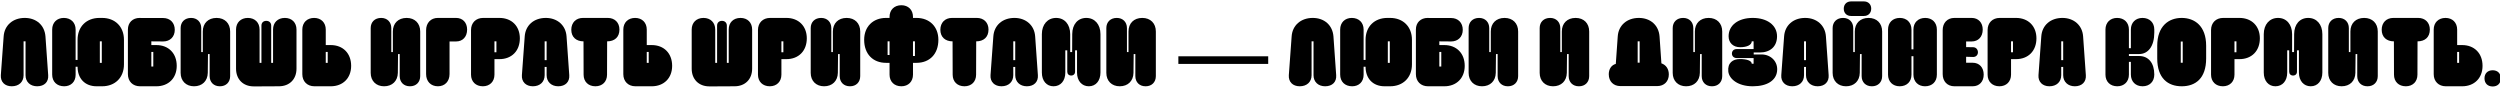
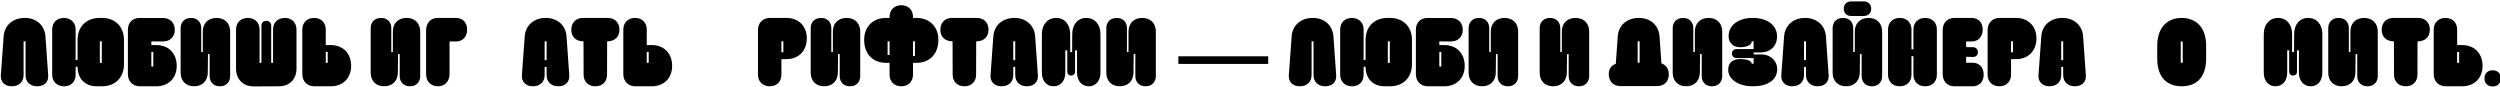
<svg xmlns="http://www.w3.org/2000/svg" width="1240" height="43" viewBox="0 0 1240 43" fill="none">
  <path d="M12.667 37.321C12.667 40.614 14.992 42.794 18.431 42.794C22.015 42.794 24.146 40.614 23.904 37.321C23.517 32.09 22.984 24.195 22.548 18.043C22.112 12.521 18.043 8.889 12.279 8.889C6.37 8.889 2.205 12.57 1.817 17.995C1.381 24.195 0.8 32.09 0.413 37.321C0.219 40.614 2.35 42.794 5.837 42.794C9.373 42.794 11.698 40.614 11.698 37.321C11.698 32.477 11.698 25.648 11.698 20.513H12.667C12.667 24.631 12.667 31.654 12.667 37.321Z" fill="black" />
  <path d="M25.882 36.982C25.882 40.469 28.207 42.794 31.84 42.794C35.23 42.794 37.507 40.517 37.507 37.127C37.507 35.965 37.507 34.608 37.507 33.107H38.475C38.475 38.871 42.059 42.794 47.92 42.794C49.325 42.794 50.051 42.794 50.633 42.794C57.123 42.794 61.482 38.435 61.482 31.944C61.482 27.876 61.482 23.807 61.482 19.738C61.482 13.248 57.123 8.889 50.633 8.889C50.1 8.889 49.712 8.889 49.325 8.889C42.834 8.889 38.475 13.248 38.475 19.738C38.475 23.371 38.475 27.149 38.475 29.716H37.507C37.507 19.835 37.507 19.884 37.507 14.653C37.507 11.214 35.182 8.889 31.646 8.889C28.207 8.889 25.882 11.214 25.882 14.653V36.982ZM50.487 20.513V31.169H49.519V20.513H50.487Z" fill="black" />
  <path d="M63.439 36.788C63.439 40.372 65.861 42.794 69.445 42.794H77.534C83.588 42.794 87.657 38.725 87.657 32.671C87.657 26.423 83.588 22.354 77.534 22.354C76.516 22.354 75.645 22.354 75.063 22.354C75.063 21.724 75.063 21.095 75.063 20.513C76.856 20.562 78.599 20.562 80.924 20.562C84.363 20.562 86.688 18.237 86.688 14.798C86.688 11.262 84.363 8.937 80.924 8.937C76.662 8.937 74.24 8.937 70.268 8.937C69.881 8.889 69.59 8.889 69.299 8.889C65.764 8.889 63.439 11.214 63.439 14.653C63.439 22.015 63.439 29.426 63.439 36.788ZM75.063 33.01V25.744H76.032V33.01H75.063Z" fill="black" />
  <path d="M109.116 42.794C112.119 42.794 114.153 40.76 114.153 37.757C114.153 30.394 114.153 22.984 114.153 15.621C114.153 11.553 111.489 8.889 107.42 8.889C103.255 8.889 100.591 11.553 100.591 15.621C100.591 19.012 100.591 22.402 100.591 25.841C100.3 25.841 99.913 25.841 99.816 25.841C99.816 21.918 99.816 17.898 99.816 13.926C99.816 10.923 97.782 8.889 94.779 8.889C91.63 8.889 89.596 10.923 89.596 13.926V36.158C89.596 40.13 92.26 42.794 96.232 42.794C100.3 42.794 102.964 40.178 103.061 36.158C103.11 32.962 103.158 29.716 103.158 26.81C103.352 26.81 103.739 26.81 103.981 26.81C103.981 31.315 103.981 34.996 103.981 37.757C103.981 40.76 106.016 42.794 109.019 42.794H109.116Z" fill="black" />
  <path d="M128.751 14.653C128.751 11.214 126.426 8.889 122.938 8.889C119.403 8.889 117.078 11.214 117.078 14.653C117.078 20.223 117.078 28.069 117.078 34.075C117.078 39.307 120.565 42.842 125.796 42.842C126.716 42.842 127.782 42.842 129.041 42.842C131.802 42.842 135.193 42.842 138.341 42.794C143.572 42.794 147.06 39.307 147.06 34.075C147.06 27.585 147.06 21.143 147.06 14.653C147.06 11.214 144.783 8.889 141.296 8.889C137.711 8.889 135.435 11.214 135.435 14.653C135.435 20.513 135.435 27.44 135.435 31.169H134.515C134.515 27.827 134.515 18.285 134.515 12.715C134.515 11.311 133.546 10.342 132.093 10.342C130.591 10.342 129.671 11.311 129.671 12.715V31.169H128.751C128.751 24.824 128.751 19.787 128.751 14.653Z" fill="black" />
  <path d="M149.952 36.788C149.952 40.372 152.374 42.794 155.958 42.794H164.047C170.101 42.794 174.17 38.725 174.17 32.671C174.17 26.423 170.101 22.354 164.047 22.354C163.029 22.354 162.158 22.354 161.576 22.354C161.576 19.642 161.576 17.171 161.576 14.653C161.576 11.214 159.251 8.889 155.812 8.889C152.277 8.889 149.952 11.214 149.952 14.653C149.952 22.015 149.952 29.426 149.952 36.788ZM161.576 31.169V25.744H162.545V31.169H161.576Z" fill="black" />
  <path d="M203.386 42.794C206.389 42.794 208.423 40.76 208.423 37.757C208.423 30.394 208.423 22.984 208.423 15.621C208.423 11.553 205.759 8.889 201.691 8.889C197.525 8.889 194.861 11.553 194.861 15.621C194.861 19.012 194.861 22.402 194.861 25.841C194.571 25.841 194.183 25.841 194.086 25.841C194.086 21.918 194.086 17.898 194.086 13.926C194.086 10.923 192.052 8.889 189.049 8.889C185.901 8.889 183.866 10.923 183.866 13.926V36.158C183.866 40.13 186.53 42.794 190.502 42.794C194.571 42.794 197.235 40.178 197.332 36.158C197.38 32.962 197.428 29.716 197.428 26.81C197.622 26.81 198.01 26.81 198.252 26.81C198.252 31.315 198.252 34.996 198.252 37.757C198.252 40.76 200.286 42.794 203.289 42.794H203.386Z" fill="black" />
  <path d="M222.973 36.739C222.973 31.315 222.973 26.18 222.973 20.562C223.651 20.562 224.862 20.562 226.218 20.562C229.512 20.562 231.691 18.237 231.691 14.653C231.691 11.214 229.512 8.889 226.218 8.889C223.409 8.889 220.309 8.889 217.16 8.889C213.673 8.889 211.348 11.359 211.348 14.992C211.348 22.257 211.348 29.523 211.348 36.739C211.348 40.372 213.673 42.794 217.209 42.794C220.648 42.794 222.973 40.372 222.973 36.739Z" fill="black" />
-   <path d="M233.627 14.895C233.627 22.257 233.627 29.668 233.627 37.03C233.627 40.469 235.952 42.794 239.487 42.794C242.926 42.794 245.251 40.469 245.251 37.03C245.251 34.511 245.251 32.041 245.251 29.329C245.833 29.329 246.704 29.329 247.722 29.329C253.776 29.329 257.845 25.26 257.845 19.012C257.845 12.957 253.776 8.889 247.722 8.889H239.633C236.049 8.889 233.627 11.311 233.627 14.895ZM246.22 20.513V25.938H245.251V20.513H246.22Z" fill="black" />
  <path d="M271.118 37.272C271.118 40.566 273.443 42.794 276.882 42.794C280.466 42.794 282.597 40.566 282.355 37.272C281.968 32.09 281.435 24.195 280.999 17.995C280.611 12.57 276.446 8.889 270.731 8.889C264.773 8.889 260.656 12.57 260.268 17.995C259.832 24.195 259.203 32.09 258.864 37.272C258.622 40.566 260.85 42.794 264.289 42.794C267.873 42.794 270.149 40.566 270.149 37.272C270.149 36.11 270.149 34.56 270.149 33.204H271.118C271.118 34.463 271.118 35.916 271.118 37.272ZM270.149 20.513H271.118C271.118 22.79 271.118 26.471 271.118 29.813H270.149V20.513Z" fill="black" />
  <path d="M301.092 37.03C301.092 31.508 301.14 26.568 301.14 20.513C304.822 20.513 307.243 18.431 307.243 14.653C307.243 11.214 304.918 8.889 301.479 8.889C297.362 8.889 293.245 8.889 289.128 8.889C285.689 8.889 283.364 11.214 283.364 14.749C283.364 18.431 285.835 20.513 289.419 20.513C289.419 26.568 289.467 31.508 289.467 37.03C289.467 40.517 291.792 42.794 295.328 42.794C298.767 42.794 301.092 40.517 301.092 37.03Z" fill="black" />
  <path d="M309.166 36.788C309.166 40.372 311.588 42.794 315.172 42.794H323.261C329.315 42.794 333.384 38.725 333.384 32.671C333.384 26.423 329.315 22.354 323.261 22.354C322.244 22.354 321.372 22.354 320.791 22.354C320.791 19.642 320.791 17.171 320.791 14.653C320.791 11.214 318.466 8.889 315.027 8.889C311.491 8.889 309.166 11.214 309.166 14.653C309.166 22.015 309.166 29.426 309.166 36.788ZM320.791 31.169V25.744H321.759V31.169H320.791Z" fill="black" />
-   <path d="M354.754 14.653C354.754 11.214 352.429 8.889 348.941 8.889C345.406 8.889 343.081 11.214 343.081 14.653C343.081 20.223 343.081 28.069 343.081 34.075C343.081 39.307 346.568 42.842 351.799 42.842C352.719 42.842 353.785 42.842 355.044 42.842C357.805 42.842 361.196 42.842 364.344 42.794C369.575 42.794 373.062 39.307 373.062 34.075C373.062 27.585 373.062 21.143 373.062 14.653C373.062 11.214 370.786 8.889 367.299 8.889C363.714 8.889 361.438 11.214 361.438 14.653C361.438 20.513 361.438 27.44 361.438 31.169H360.518C360.518 27.827 360.518 18.285 360.518 12.715C360.518 11.311 359.549 10.342 358.096 10.342C356.594 10.342 355.674 11.311 355.674 12.715V31.169H354.754C354.754 24.824 354.754 19.787 354.754 14.653Z" fill="black" />
  <path d="M375.955 14.895C375.955 22.257 375.955 29.668 375.955 37.03C375.955 40.469 378.28 42.794 381.815 42.794C385.254 42.794 387.579 40.469 387.579 37.03C387.579 34.511 387.579 32.041 387.579 29.329C388.16 29.329 389.032 29.329 390.049 29.329C396.104 29.329 400.173 25.26 400.173 19.012C400.173 12.957 396.104 8.889 390.049 8.889H381.961C378.376 8.889 375.955 11.311 375.955 14.895ZM388.548 20.513V25.938H387.579V20.513H388.548Z" fill="black" />
  <path d="M421.632 42.794C424.635 42.794 426.669 40.76 426.669 37.757C426.669 30.394 426.669 22.984 426.669 15.621C426.669 11.553 424.005 8.889 419.936 8.889C415.771 8.889 413.107 11.553 413.107 15.621C413.107 19.012 413.107 22.402 413.107 25.841C412.816 25.841 412.429 25.841 412.332 25.841C412.332 21.918 412.332 17.898 412.332 13.926C412.332 10.923 410.298 8.889 407.295 8.889C404.146 8.889 402.112 10.923 402.112 13.926V36.158C402.112 40.13 404.776 42.794 408.748 42.794C412.816 42.794 415.48 40.178 415.577 36.158C415.626 32.962 415.674 29.716 415.674 26.81C415.868 26.81 416.255 26.81 416.497 26.81C416.497 31.315 416.497 34.996 416.497 37.757C416.497 40.76 418.532 42.794 421.535 42.794H421.632Z" fill="black" />
  <path d="M452.843 8.889C452.843 8.695 452.843 8.55 452.843 8.356C452.843 4.917 450.518 2.592 447.079 2.592C443.543 2.592 441.218 4.917 441.218 8.356C441.218 8.55 441.218 8.695 441.218 8.889H439.475C432.984 8.889 428.625 13.248 428.625 19.738C428.625 26.81 432.984 31.169 439.475 31.169C440.153 31.169 440.782 31.169 441.218 31.169C441.218 33.591 441.218 35.286 441.218 37.03C441.218 40.469 443.543 42.794 447.079 42.794C450.518 42.794 452.843 40.469 452.843 37.03C452.843 35.286 452.843 33.591 452.843 31.169C453.279 31.169 453.909 31.169 454.587 31.169C461.077 31.169 465.436 26.81 465.436 19.738C465.436 13.248 461.077 8.889 454.587 8.889H452.843ZM441.218 20.513C441.218 23.517 441.218 24.291 441.218 27.294H440.25V20.513H441.218ZM453.812 20.513V27.779H452.843V20.513H453.812Z" fill="black" />
  <path d="M484.146 37.03C484.146 31.508 484.194 26.568 484.194 20.513C487.875 20.513 490.297 18.431 490.297 14.653C490.297 11.214 487.972 8.889 484.533 8.889C480.416 8.889 476.299 8.889 472.182 8.889C468.743 8.889 466.418 11.214 466.418 14.749C466.418 18.431 468.888 20.513 472.473 20.513C472.473 26.568 472.521 31.508 472.521 37.03C472.521 40.517 474.846 42.794 478.382 42.794C481.821 42.794 484.146 40.517 484.146 37.03Z" fill="black" />
  <path d="M503.554 37.272C503.554 40.566 505.879 42.794 509.318 42.794C512.902 42.794 515.033 40.566 514.791 37.272C514.403 32.09 513.871 24.195 513.435 17.995C513.047 12.57 508.882 8.889 503.166 8.889C497.209 8.889 493.092 12.57 492.704 17.995C492.268 24.195 491.639 32.09 491.3 37.272C491.057 40.566 493.285 42.794 496.724 42.794C500.309 42.794 502.585 40.566 502.585 37.272C502.585 36.11 502.585 34.56 502.585 33.204H503.554C503.554 34.463 503.554 35.916 503.554 37.272ZM502.585 20.513H503.554C503.554 22.79 503.554 26.471 503.554 29.813H502.585V20.513Z" fill="black" />
  <path d="M516.769 16.929C516.769 23.274 516.769 29.668 516.769 36.013C516.769 40.082 519.094 42.794 522.533 42.794C526.069 42.794 528.393 40.082 528.393 36.013C528.393 31.751 528.393 26.907 528.393 24.97C528.636 24.97 529.12 24.97 529.362 24.97C529.362 27.73 529.362 31.121 529.362 35.529C529.362 36.691 530.137 37.466 531.3 37.466C532.462 37.466 533.237 36.691 533.237 35.529C533.237 31.121 533.237 27.779 533.237 24.97C533.431 24.97 533.915 24.97 534.206 24.97C534.206 26.471 534.206 31.605 534.206 36.013C534.206 40.082 536.579 42.794 540.067 42.794C543.506 42.794 545.83 40.082 545.83 35.965C545.83 29.668 545.83 23.274 545.83 16.929C545.83 12.134 543.021 8.889 538.807 8.889C534.593 8.889 531.832 12.086 531.832 16.929C531.784 20.029 531.784 23.129 531.784 25.841H530.815C530.815 24.34 530.815 20.659 530.815 16.929C530.815 12.134 528.054 8.889 523.841 8.889C519.627 8.889 516.769 12.134 516.769 16.929Z" fill="black" />
  <path d="M568.264 42.794C571.267 42.794 573.301 40.76 573.301 37.757C573.301 30.394 573.301 22.984 573.301 15.621C573.301 11.553 570.637 8.889 566.569 8.889C562.403 8.889 559.739 11.553 559.739 15.621C559.739 19.012 559.739 22.402 559.739 25.841C559.449 25.841 559.061 25.841 558.964 25.841C558.964 21.918 558.964 17.898 558.964 13.926C558.964 10.923 556.93 8.889 553.927 8.889C550.778 8.889 548.744 10.923 548.744 13.926V36.158C548.744 40.13 551.408 42.794 555.38 42.794C559.449 42.794 562.113 40.178 562.209 36.158C562.258 32.962 562.306 29.716 562.306 26.81C562.5 26.81 562.887 26.81 563.13 26.81C563.13 31.315 563.13 34.996 563.13 37.757C563.13 40.76 565.164 42.794 568.167 42.794H568.264Z" fill="black" />
  <path d="M584.468 31.702V27.924H629.029V31.702H584.468Z" fill="black" />
  <path d="M651.51 37.321C651.51 40.614 653.835 42.794 657.274 42.794C660.859 42.794 662.99 40.614 662.748 37.321C662.36 32.09 661.827 24.195 661.391 18.043C660.955 12.521 656.887 8.889 651.123 8.889C645.214 8.889 641.048 12.57 640.661 17.995C640.225 24.195 639.644 32.09 639.256 37.321C639.062 40.614 641.194 42.794 644.681 42.794C648.217 42.794 650.542 40.614 650.542 37.321C650.542 32.477 650.542 25.648 650.542 20.513H651.51C651.51 24.631 651.51 31.654 651.51 37.321Z" fill="black" />
  <path d="M664.726 36.982C664.726 40.469 667.05 42.794 670.683 42.794C674.074 42.794 676.35 40.517 676.35 37.127C676.35 35.965 676.35 34.608 676.35 33.107H677.319C677.319 38.871 680.903 42.794 686.764 42.794C688.169 42.794 688.895 42.794 689.476 42.794C695.967 42.794 700.326 38.435 700.326 31.944C700.326 27.876 700.326 23.807 700.326 19.738C700.326 13.248 695.967 8.889 689.476 8.889C688.944 8.889 688.556 8.889 688.169 8.889C681.678 8.889 677.319 13.248 677.319 19.738C677.319 23.371 677.319 27.149 677.319 29.716H676.35C676.35 19.835 676.35 19.884 676.35 14.653C676.35 11.214 674.025 8.889 670.489 8.889C667.05 8.889 664.726 11.214 664.726 14.653V36.982ZM689.331 20.513V31.169H688.362V20.513H689.331Z" fill="black" />
  <path d="M702.282 36.788C702.282 40.372 704.704 42.794 708.288 42.794H716.377C722.432 42.794 726.5 38.725 726.5 32.671C726.5 26.423 722.432 22.354 716.377 22.354C715.36 22.354 714.488 22.354 713.907 22.354C713.907 21.724 713.907 21.095 713.907 20.513C715.699 20.562 717.443 20.562 719.768 20.562C723.207 20.562 725.532 18.237 725.532 14.798C725.532 11.262 723.207 8.937 719.768 8.937C715.505 8.937 713.084 8.937 709.112 8.937C708.724 8.889 708.434 8.889 708.143 8.889C704.607 8.889 702.282 11.214 702.282 14.653C702.282 22.015 702.282 29.426 702.282 36.788ZM713.907 33.01V25.744H714.876V33.01H713.907Z" fill="black" />
  <path d="M747.959 42.794C750.962 42.794 752.997 40.76 752.997 37.757C752.997 30.394 752.997 22.984 752.997 15.621C752.997 11.553 750.333 8.889 746.264 8.889C742.099 8.889 739.435 11.553 739.435 15.621C739.435 19.012 739.435 22.402 739.435 25.841C739.144 25.841 738.756 25.841 738.66 25.841C738.66 21.918 738.66 17.898 738.66 13.926C738.66 10.923 736.625 8.889 733.622 8.889C730.474 8.889 728.44 10.923 728.44 13.926V36.158C728.44 40.13 731.104 42.794 735.075 42.794C739.144 42.794 741.808 40.178 741.905 36.158C741.953 32.962 742.002 29.716 742.002 26.81C742.195 26.81 742.583 26.81 742.825 26.81C742.825 31.315 742.825 34.996 742.825 37.757C742.825 40.76 744.859 42.794 747.862 42.794H747.959Z" fill="black" />
  <path d="M783.198 42.794C786.201 42.794 788.236 40.76 788.236 37.757C788.236 30.394 788.236 22.984 788.236 15.621C788.236 11.553 785.572 8.889 781.503 8.889C777.338 8.889 774.674 11.553 774.674 15.621C774.674 19.012 774.674 22.402 774.674 25.841C774.383 25.841 773.995 25.841 773.899 25.841C773.899 21.918 773.899 17.898 773.899 13.926C773.899 10.923 771.864 8.889 768.861 8.889C765.713 8.889 763.679 10.923 763.679 13.926V36.158C763.679 40.13 766.343 42.794 770.314 42.794C774.383 42.794 777.047 40.178 777.144 36.158C777.192 32.962 777.241 29.716 777.241 26.81C777.434 26.81 777.822 26.81 778.064 26.81C778.064 31.315 778.064 34.996 778.064 37.757C778.064 40.76 780.098 42.794 783.101 42.794H783.198Z" fill="black" />
  <path d="M821.973 42.697C825.412 42.697 827.737 40.372 827.737 36.933C827.737 34.172 826.332 32.187 824.056 31.412C823.765 27.101 823.426 22.16 823.136 18.043C822.7 12.521 818.631 8.889 812.867 8.889C806.958 8.889 802.792 12.57 802.405 17.995C802.114 22.257 801.775 27.246 801.436 31.702C799.305 32.235 797.949 34.221 797.949 36.836C797.949 40.372 800.274 42.697 803.713 42.697C821.973 42.697 803.713 42.697 821.973 42.697ZM812.286 31.073V20.513H813.255C813.255 23.081 813.255 27.246 813.255 31.073H812.286Z" fill="black" />
  <path d="M849.183 42.794C852.186 42.794 854.22 40.76 854.22 37.757C854.22 30.394 854.22 22.984 854.22 15.621C854.22 11.553 851.556 8.889 847.488 8.889C843.322 8.889 840.658 11.553 840.658 15.621C840.658 19.012 840.658 22.402 840.658 25.841C840.367 25.841 839.98 25.841 839.883 25.841C839.883 21.918 839.883 17.898 839.883 13.926C839.883 10.923 837.849 8.889 834.846 8.889C831.697 8.889 829.663 10.923 829.663 13.926V36.158C829.663 40.13 832.327 42.794 836.299 42.794C840.367 42.794 843.031 40.178 843.128 36.158C843.177 32.962 843.225 29.716 843.225 26.81C843.419 26.81 843.806 26.81 844.049 26.81C844.049 31.315 844.049 34.996 844.049 37.757C844.049 40.76 846.083 42.794 849.086 42.794H849.183Z" fill="black" />
  <path d="M863.103 23.42C866.541 23.42 868.866 22.257 868.866 20.513H869.787C869.787 20.513 869.787 23.759 869.787 24.34C869.496 24.34 864.556 24.34 861.407 24.34C860.003 24.34 859.034 25.212 859.034 26.568C859.034 27.876 860.003 28.796 861.407 28.796H869.787V31.605H868.866C868.866 30.201 866.59 29.28 863.006 29.28C859.518 29.28 856.757 31.169 857.242 35.529C857.726 39.258 862.085 42.794 869.351 42.794C876.616 42.794 880.83 39.839 881.411 35.48C882.089 30.588 878.311 27.004 873.758 27.004C871.966 27.004 870.126 27.004 869.835 27.004V26.035C870.077 26.035 871.433 26.035 872.838 26.035C878.021 26.035 881.411 23.081 881.411 17.995C881.411 12.521 876.568 8.889 869.351 8.889C862.182 8.889 857.387 12.521 857.387 17.995C857.387 21.24 859.664 23.42 863.103 23.42Z" fill="black" />
  <path d="M895.771 37.272C895.771 40.566 898.096 42.794 901.535 42.794C905.12 42.794 907.251 40.566 907.009 37.272C906.621 32.09 906.088 24.195 905.652 17.995C905.265 12.57 901.099 8.889 895.384 8.889C889.426 8.889 885.309 12.57 884.922 17.995C884.486 24.195 883.856 32.09 883.517 37.272C883.275 40.566 885.503 42.794 888.942 42.794C892.526 42.794 894.803 40.566 894.803 37.272C894.803 36.11 894.803 34.56 894.803 33.204H895.771C895.771 34.463 895.771 35.916 895.771 37.272ZM894.803 20.513H895.771C895.771 22.79 895.771 26.471 895.771 29.813H894.803V20.513Z" fill="black" />
  <path d="M924.534 7.92C926.666 7.92 928.119 6.467 928.119 4.287C928.119 2.156 926.666 0.703 924.534 0.703H918.092C915.961 0.703 914.508 2.156 914.508 4.336C914.508 6.467 915.961 7.92 918.092 7.92H924.534ZM928.506 42.794C931.509 42.794 933.543 40.76 933.543 37.757C933.543 30.394 933.543 22.984 933.543 15.621C933.543 11.553 930.88 8.889 926.811 8.889C922.645 8.889 919.981 11.553 919.981 15.621C919.981 19.012 919.981 22.402 919.981 25.841C919.691 25.841 919.303 25.841 919.206 25.841C919.206 21.918 919.206 17.898 919.206 13.926C919.206 10.923 917.172 8.889 914.169 8.889C911.021 8.889 908.986 10.923 908.986 13.926V36.158C908.986 40.13 911.65 42.794 915.622 42.794C919.691 42.794 922.355 40.178 922.452 36.158C922.5 32.962 922.549 29.716 922.549 26.81C922.742 26.81 923.13 26.81 923.372 26.81C923.372 31.315 923.372 34.996 923.372 37.757C923.372 40.76 925.406 42.794 928.409 42.794H928.506Z" fill="black" />
  <path d="M960.686 14.653C960.686 11.214 958.361 8.889 954.922 8.889C951.338 8.889 949.062 11.214 949.062 14.653V24.485H948.093V14.653C948.093 11.214 945.768 8.889 942.329 8.889C938.745 8.889 936.468 11.214 936.468 14.653C936.468 22.112 936.468 29.571 936.468 37.03C936.468 40.469 938.793 42.794 942.232 42.794C945.816 42.794 948.093 40.469 948.093 37.03C948.093 35.771 948.093 29.183 948.093 27.876H949.062C949.062 29.183 949.062 35.771 949.062 37.03C949.062 40.469 951.386 42.794 954.825 42.794C958.41 42.794 960.686 40.469 960.686 37.03C960.686 29.571 960.686 22.112 960.686 14.653Z" fill="black" />
  <path d="M975.196 31.121C975.196 30.152 975.196 29.135 975.196 28.166C977.666 28.263 978.005 28.263 978.684 28.263C980.088 28.263 981.057 27.294 981.057 25.89C981.009 24.437 980.04 23.42 978.635 23.42C977.521 23.371 976.601 23.371 975.196 23.371C975.196 22.499 975.196 21.531 975.196 20.562C975.874 20.562 976.601 20.562 977.957 20.562C981.251 20.562 983.43 18.237 983.43 14.653C983.43 11.214 981.251 8.889 977.957 8.889C975.148 8.889 972.532 8.889 969.384 8.889C965.848 8.889 963.572 11.359 963.572 14.943V36.739C963.572 40.324 965.848 42.794 969.384 42.794C972.532 42.794 975.632 42.794 978.441 42.794C981.735 42.794 983.915 40.469 983.915 37.03C983.915 33.446 981.735 31.121 978.441 31.121C977.085 31.121 975.874 31.121 975.196 31.121Z" fill="black" />
  <path d="M985.85 14.895C985.85 22.257 985.85 29.668 985.85 37.03C985.85 40.469 988.175 42.794 991.711 42.794C995.15 42.794 997.475 40.469 997.475 37.03C997.475 34.511 997.475 32.041 997.475 29.329C998.056 29.329 998.928 29.329 999.945 29.329C1006 29.329 1010.07 25.26 1010.07 19.012C1010.07 12.957 1006 8.889 999.945 8.889H991.856C988.272 8.889 985.85 11.311 985.85 14.895ZM998.443 20.513V25.938H997.475V20.513H998.443Z" fill="black" />
  <path d="M1023.34 37.272C1023.34 40.566 1025.67 42.794 1029.11 42.794C1032.69 42.794 1034.82 40.566 1034.58 37.272C1034.19 32.09 1033.66 24.195 1033.22 17.995C1032.83 12.57 1028.67 8.889 1022.95 8.889C1017 8.889 1012.88 12.57 1012.49 17.995C1012.06 24.195 1011.43 32.09 1011.09 37.272C1010.85 40.566 1013.07 42.794 1016.51 42.794C1020.1 42.794 1022.37 40.566 1022.37 37.272C1022.37 36.11 1022.37 34.56 1022.37 33.204H1023.34C1023.34 34.463 1023.34 35.916 1023.34 37.272ZM1022.37 20.513H1023.34C1023.34 22.79 1023.34 26.471 1023.34 29.813H1022.37V20.513Z" fill="black" />
-   <path d="M1044.31 14.653C1044.31 22.112 1044.31 29.571 1044.31 37.03C1044.31 40.469 1046.64 42.794 1050.17 42.794C1053.61 42.794 1055.94 40.469 1055.94 37.03C1055.94 34.414 1055.94 31.847 1055.94 30.685H1056.91C1056.91 32.429 1056.91 35.19 1056.91 36.933C1056.91 40.469 1059.23 42.794 1062.72 42.794C1066.21 42.794 1068.53 40.469 1068.53 36.982C1068.53 31.266 1065.67 27.779 1060.98 27.779C1058.36 27.779 1056.28 27.779 1055.94 27.779C1055.94 27.488 1055.94 27.343 1055.94 26.81C1056.57 26.81 1060.35 26.81 1060.98 26.81C1065.58 26.81 1068.53 22.79 1068.53 16.203C1068.53 15.767 1068.53 15.089 1068.53 14.653C1068.53 11.214 1066.21 8.889 1062.67 8.889C1059.23 8.889 1056.91 11.214 1056.91 14.653C1056.91 17.946 1056.91 21.482 1056.91 23.904H1055.94C1055.94 21.482 1055.94 17.946 1055.94 14.653C1055.94 11.214 1053.61 8.889 1050.08 8.889C1046.64 8.889 1044.31 11.214 1044.31 14.653Z" fill="black" />
  <path d="M1069.99 28.99C1069.99 38.822 1075.27 42.794 1082.14 42.794C1089.02 42.794 1094.25 38.822 1094.25 28.99V22.693C1094.25 12.861 1088.54 8.889 1082.1 8.889C1075.75 8.889 1069.99 12.861 1069.99 22.693V28.99ZM1081.66 20.61H1082.63V31.121H1081.66V20.61Z" fill="black" />
-   <path d="M1096.68 14.895C1096.68 22.257 1096.68 29.668 1096.68 37.03C1096.68 40.469 1099 42.794 1102.54 42.794C1105.98 42.794 1108.3 40.469 1108.3 37.03C1108.3 34.511 1108.3 32.041 1108.3 29.329C1108.88 29.329 1109.75 29.329 1110.77 29.329C1116.83 29.329 1120.89 25.26 1120.89 19.012C1120.89 12.957 1116.83 8.889 1110.77 8.889H1102.68C1099.1 8.889 1096.68 11.311 1096.68 14.895ZM1109.27 20.513V25.938H1108.3V20.513H1109.27Z" fill="black" />
  <path d="M1122.83 16.929C1122.83 23.274 1122.83 29.668 1122.83 36.013C1122.83 40.082 1125.16 42.794 1128.6 42.794C1132.13 42.794 1134.46 40.082 1134.46 36.013C1134.46 31.751 1134.46 26.907 1134.46 24.97C1134.7 24.97 1135.18 24.97 1135.43 24.97C1135.43 27.73 1135.43 31.121 1135.43 35.529C1135.43 36.691 1136.2 37.466 1137.36 37.466C1138.53 37.466 1139.3 36.691 1139.3 35.529C1139.3 31.121 1139.3 27.779 1139.3 24.97C1139.49 24.97 1139.98 24.97 1140.27 24.97C1140.27 26.471 1140.27 31.605 1140.27 36.013C1140.27 40.082 1142.64 42.794 1146.13 42.794C1149.57 42.794 1151.89 40.082 1151.89 35.965C1151.89 29.668 1151.89 23.274 1151.89 16.929C1151.89 12.134 1149.09 8.889 1144.87 8.889C1140.66 8.889 1137.9 12.086 1137.9 16.929C1137.85 20.029 1137.85 23.129 1137.85 25.841H1136.88C1136.88 24.34 1136.88 20.659 1136.88 16.929C1136.88 12.134 1134.12 8.889 1129.9 8.889C1125.69 8.889 1122.83 12.134 1122.83 16.929Z" fill="black" />
  <path d="M1174.33 42.794C1177.33 42.794 1179.37 40.76 1179.37 37.757C1179.37 30.394 1179.37 22.984 1179.37 15.621C1179.37 11.553 1176.7 8.889 1172.63 8.889C1168.47 8.889 1165.8 11.553 1165.8 15.621C1165.8 19.012 1165.8 22.402 1165.8 25.841C1165.51 25.841 1165.13 25.841 1165.03 25.841C1165.03 21.918 1165.03 17.898 1165.03 13.926C1165.03 10.923 1162.99 8.889 1159.99 8.889C1156.84 8.889 1154.81 10.923 1154.81 13.926V36.158C1154.81 40.13 1157.47 42.794 1161.44 42.794C1165.51 42.794 1168.18 40.178 1168.27 36.158C1168.32 32.962 1168.37 29.716 1168.37 26.81C1168.56 26.81 1168.95 26.81 1169.19 26.81C1169.19 31.315 1169.19 34.996 1169.19 37.757C1169.19 40.76 1171.23 42.794 1174.23 42.794H1174.33Z" fill="black" />
  <path d="M1199.05 37.03C1199.05 31.508 1199.1 26.568 1199.1 20.513C1202.78 20.513 1205.2 18.431 1205.2 14.653C1205.2 11.214 1202.88 8.889 1199.44 8.889C1195.32 8.889 1191.2 8.889 1187.09 8.889C1183.65 8.889 1181.32 11.214 1181.32 14.749C1181.32 18.431 1183.79 20.513 1187.38 20.513C1187.38 26.568 1187.42 31.508 1187.42 37.03C1187.42 40.517 1189.75 42.794 1193.29 42.794C1196.72 42.794 1199.05 40.517 1199.05 37.03Z" fill="black" />
  <path d="M1207.12 36.788C1207.12 40.372 1209.54 42.794 1213.13 42.794H1221.22C1227.27 42.794 1231.34 38.725 1231.34 32.671C1231.34 26.423 1227.27 22.354 1221.22 22.354C1220.2 22.354 1219.33 22.354 1218.75 22.354C1218.75 19.642 1218.75 17.171 1218.75 14.653C1218.75 11.214 1216.42 8.889 1212.98 8.889C1209.45 8.889 1207.12 11.214 1207.12 14.653C1207.12 22.015 1207.12 29.426 1207.12 36.788ZM1218.75 31.169V25.744H1219.72V31.169H1218.75Z" fill="black" />
  <path d="M1232.31 38.871C1232.31 41.341 1233.91 42.891 1236.38 42.891C1238.8 42.891 1240.4 41.341 1240.4 38.871C1240.4 36.4 1238.8 34.85 1236.38 34.85C1233.91 34.85 1232.31 36.4 1232.31 38.871Z" fill="black" />
</svg>